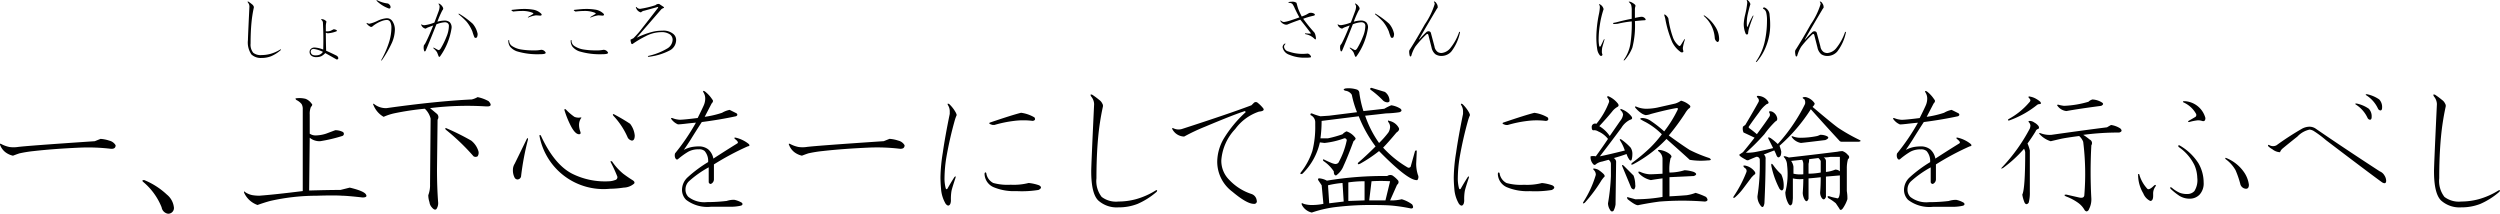
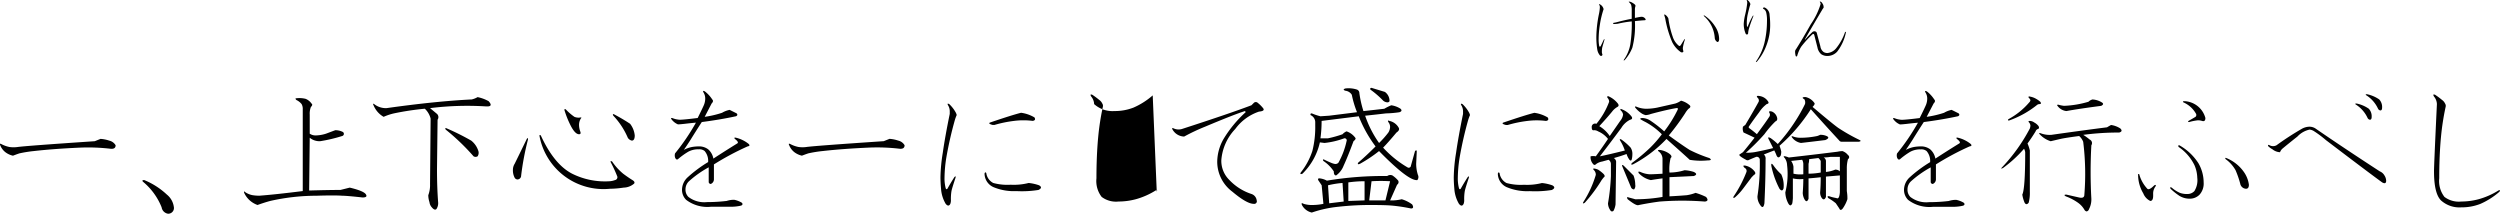
<svg xmlns="http://www.w3.org/2000/svg" id="about_3-3_txt02" width="336.688" height="28.781" viewBox="0 0 336.688 28.781">
  <defs>
    <style>
      .cls-1 {
        fill-rule: evenodd;
      }
    </style>
  </defs>
-   <path id="一_上下心を一にして盛に経綸を行ふべし" data-name="一、上下心を一にして盛に経綸を行ふべし" class="cls-1" d="M543.139,740.454q-9.3.627-10.39,0.782a3.856,3.856,0,0,1-1.094,0,3.982,3.982,0,0,1-1.094-.391c-0.208-.1-0.261-0.051-0.156.156a2.211,2.211,0,0,0,.7.938,2.6,2.6,0,0,0,1.016.468c0.26-.1.547-0.207,0.859-0.312a16.876,16.876,0,0,1,1.953-.313q2.734-.31,6.328-0.468a26.292,26.292,0,0,1,3.985.156q0.7,0.078.7-.469a1.337,1.337,0,0,0-.859-0.625,4.6,4.6,0,0,0-1.172-.234Zm6.66,5.235q-0.391,0-.156.234a8.593,8.593,0,0,1,2.5,3.438,1.025,1.025,0,0,0,.859.859,0.768,0.768,0,0,0,.781-0.938,2.571,2.571,0,0,0-.937-1.64,9.952,9.952,0,0,0-3.047-1.953h0Zm21.743-10.938a3.411,3.411,0,0,0-1.25-.078q-0.236,0,0,.234a1.978,1.978,0,0,1,.7.547,1.291,1.291,0,0,1,.156.7v11.016q-3.75.469-5.859,0.625a5.708,5.708,0,0,1-.938-0.078,2.629,2.629,0,0,1-.937-0.391c-0.157-.156-0.209-0.129-0.157.078a3.121,3.121,0,0,0,1.8,1.641c0.573-.207,1.145-0.391,1.719-0.547a28.371,28.371,0,0,1,6.25-.7q2.421-.077,3.437,0,0.626,0,2.735.234c0.469,0,.625-0.129.469-0.39q-0.236-.47-2.188-0.938l-1.25.313q-1.485,0-4.219.078l0.078-7.109a2.056,2.056,0,0,0,1.407.468,20.727,20.727,0,0,0,2.968-.7,0.3,0.3,0,0,0,.079-0.547,2.247,2.247,0,0,0-1.016-.234l-1.25.469a4.771,4.771,0,0,1-1.328.234,1.406,1.406,0,0,1-.86-0.234v-2.578a2.408,2.408,0,0,1,.157-1.016c0.207-.208.234-0.364,0.078-0.469a1.711,1.711,0,0,0-.781-0.625h0Zm23.155-.234a2.911,2.911,0,0,1-.781.312q-4.845.236-11.485,1.172a2.525,2.525,0,0,1-1.562-.469c-0.261-.207-0.313-0.156-0.156.157a3.145,3.145,0,0,0,1.328,1.484,7.315,7.315,0,0,1,1.406-.469,37.285,37.285,0,0,1,4.141-.625,2.743,2.743,0,0,1,.781,1.328l-0.078,8.829a3.827,3.827,0,0,1-.235,1.484,2.924,2.924,0,0,0,.157.937,1.26,1.26,0,0,0,.312.7q0.39,0.468.625,0.234a1.4,1.4,0,0,0,.235-0.859q-0.158-2.031-.157-4.532l0.078-6.64a0.6,0.6,0,0,0-.078-0.782L588.291,736a40.753,40.753,0,0,1,7.5-.234q1.093,0.078.39-.7a5.133,5.133,0,0,0-1.484-.547h0Zm-0.859,5.859a32.365,32.365,0,0,0-3.282-1.64c-0.208-.1-0.261-0.052-0.156.156a29.505,29.505,0,0,1,3.75,3.594,0.512,0.512,0,0,0,.547,0,0.843,0.843,0,0,0,.078-0.782,2.865,2.865,0,0,0-.937-1.328h0Zm9.208-.547a8.768,8.768,0,0,0,9.454,7.032,13.461,13.461,0,0,0,1.875-.157,2.223,2.223,0,0,0,1.406-.547c0.1-.156.025-0.312-0.235-0.468q-0.626-.39-1.25-0.86a7.806,7.806,0,0,1-1.484-1.64q-0.314-.156-0.156.156a18.613,18.613,0,0,1,.859,1.875,0.389,0.389,0,0,1-.312.469,2.452,2.452,0,0,1-.7.156,9.886,9.886,0,0,1-5.079-1.016q-2.423-1.248-4.218-5.156c-0.157-.1-0.209-0.051-0.157.156h0Zm3.516-3.672c-0.156-.051-0.209,0-0.156.157a12.648,12.648,0,0,0,.781,1.953q0.624,1.251,1.172,1.25,0.312,0,.156-0.391a2.706,2.706,0,0,1-.156-0.859,1.646,1.646,0,0,1,.234-0.86c0.1-.1.1-0.156,0-0.156a1.457,1.457,0,0,1-.859-0.078,7.191,7.191,0,0,1-1.172-1.016h0Zm6.563,0.7c-0.209-.1-0.262-0.052-0.157.156a10.141,10.141,0,0,1,1.953,2.969,0.824,0.824,0,0,0,.547.39c0.26,0,.391-0.234.391-0.7a3.044,3.044,0,0,0-.625-1.562q-0.937-.625-2.109-1.25h0Zm-11.641,3.359c0-.208-0.053-0.234-0.156-0.078q-1.407,2.89-1.641,3.359a1.511,1.511,0,0,0-.234.781,2.135,2.135,0,0,0,.234,1.094,0.46,0.46,0,0,0,.391.235,0.511,0.511,0,0,0,.468-0.391,36.278,36.278,0,0,1,.938-5h0Zm23.789-6.484q-0.314-.156-0.156.156a1.511,1.511,0,0,1,.234.781,2.312,2.312,0,0,1-.156.859q-0.158.393-.86,1.8-1.875.236-2.422,0.235a3.034,3.034,0,0,1-1.015-.235c-0.105,0-.156.027-0.156,0.078a2.075,2.075,0,0,0,.937.782q0.234,0,.938-0.078,0.624-.078,1.484-0.157a28.792,28.792,0,0,1-2.813,4.141,0.974,0.974,0,0,0,0,.547c0.1,0.261.235,0.339,0.391,0.234a9.687,9.687,0,0,1,1.406-1.015,2.813,2.813,0,0,1,1.407-.313,1.08,1.08,0,0,1,.781.234,2.036,2.036,0,0,1,.469,1.485,17.478,17.478,0,0,0-2.735,2.031,2.316,2.316,0,0,0-.781,1.641,1.9,1.9,0,0,0,.547,1.406,4.709,4.709,0,0,0,3.359.937h2.656a5.831,5.831,0,0,0,1.407-.156c0.207-.1.234-0.234,0.078-0.39a3.25,3.25,0,0,0-1.016-.391,3.19,3.19,0,0,0-1.015.156,22.572,22.572,0,0,1-2.657.156,3.5,3.5,0,0,1-2.5-.7,1.369,1.369,0,0,1-.39-1.015,1.5,1.5,0,0,1,.468-1.094,13.834,13.834,0,0,1,2.657-1.875V746c0.1,0.209.234,0.261,0.39,0.156a0.676,0.676,0,0,0,.313-0.546v-2.032a36.37,36.37,0,0,1,4.531-2.422c0.313-.051.338-0.181,0.078-0.39a4.361,4.361,0,0,0-1.64-.781c-0.209-.052-0.262,0-0.157.156,0.417,0.312.52,0.521,0.313,0.625q-1.641,1.015-3.2,2.031a2.16,2.16,0,0,0-.7-1.25,2.025,2.025,0,0,0-1.329-.391,5.271,5.271,0,0,0-.859.079,4.043,4.043,0,0,0-1.094.39q0.39-.546.938-1.406,0.624-1.014,1.484-2.344,2.421-.311,4.61-0.781c0.207-.1.234-0.234,0.078-0.391l-0.938-.468a3.226,3.226,0,0,0-1.015.39,13.065,13.065,0,0,1-2.344.547l0.937-1.8c0.208-.207.235-0.39,0.078-0.547a4.259,4.259,0,0,0-1.015-1.093h0Zm24.12,6.718q-9.3.627-10.39,0.782a3.856,3.856,0,0,1-1.094,0,3.982,3.982,0,0,1-1.094-.391c-0.208-.1-0.261-0.051-0.156.156a2.211,2.211,0,0,0,.7.938,2.6,2.6,0,0,0,1.016.468c0.26-.1.547-0.207,0.859-0.312a16.876,16.876,0,0,1,1.953-.313q2.735-.31,6.328-0.468a26.292,26.292,0,0,1,3.985.156q0.7,0.078.7-.469a1.337,1.337,0,0,0-.859-0.625,4.6,4.6,0,0,0-1.172-.234Zm8.81-5c-0.208-.1-0.261-0.051-0.156.157a1.513,1.513,0,0,1,.235.781v0.39q-0.627,3.048-.938,5.235a22.522,22.522,0,0,0-.312,3.281c0,0.469.025,0.99,0.078,1.563a4.57,4.57,0,0,0,.625,2.031q0.39,0.468.625,0a1.359,1.359,0,0,0,.078-0.547,6.4,6.4,0,0,1,.078-1.172q0.077-.39.547-1.8c0.051-.207,0-0.234-0.156-0.078q-0.548.861-.938,1.563c-0.105.105-.183,0.078-0.234-0.079a5.189,5.189,0,0,1-.157-1.406,18.411,18.411,0,0,1,.235-2.656,49.855,49.855,0,0,1,1.172-5.156,5.567,5.567,0,0,1,.234-0.625,1.381,1.381,0,0,0-.156-0.391,4.568,4.568,0,0,0-.86-1.094h0Zm5,9.3c-0.105-.156-0.183-0.129-0.234.078a2.013,2.013,0,0,0,1.172,1.8,7.145,7.145,0,0,0,3.125.547,14.123,14.123,0,0,0,2.969-.156q0.624-.312.078-0.625a5.844,5.844,0,0,0-1.406-.313,8.106,8.106,0,0,1-2.422.235,7.255,7.255,0,0,1-2.344-.235,1.759,1.759,0,0,1-.938-1.328h0Zm4.688-8.125q-1.251.314-4.219,1.328c-0.156.105-.027,0.209,0.391,0.313H664.3a16.152,16.152,0,0,1,2.656-.547,9.9,9.9,0,0,1,2.5,0c0.313-.051.391-0.208,0.235-0.469a4.843,4.843,0,0,0-1.8-.625h0Zm18.27,10.625c0.1-.207.051-0.26-0.156-0.156a10.065,10.065,0,0,1-2.657,1.172,9.027,9.027,0,0,1-2.343.312,3.179,3.179,0,0,1-2.266-.625,3.494,3.494,0,0,1-.7-2.5q0-3.046.234-5.547a34.13,34.13,0,0,1,.625-4.062,0.556,0.556,0,0,0-.078-0.469,1.2,1.2,0,0,0-.391-0.469,11.215,11.215,0,0,0-.937-0.7q-0.392-.154-0.156.235a1.675,1.675,0,0,1,.39,1.015q-0.391,8.283-.39,9.063,0,2.97.937,3.906a3.7,3.7,0,0,0,2.735.938,6.9,6.9,0,0,0,2.578-.469,10,10,0,0,0,2.578-1.641h0ZM699.775,735.3a0.377,0.377,0,0,0-.547,0l-0.312.313q-2.892,1.1-9.375,3.2a1.588,1.588,0,0,1-1.094-.078q-0.313-.156-0.156.156a1.846,1.846,0,0,0,1.562.937,25.827,25.827,0,0,1,2.813-1.328q3.9-1.641,5.39-2.109l0.078,0.156a16.176,16.176,0,0,0-2.968,3.594,6.3,6.3,0,0,0-.86,3.047,5.029,5.029,0,0,0,2.031,4.062q1.953,1.641,2.891,1.641a0.349,0.349,0,0,0,.391-0.469,1.031,1.031,0,0,0-.7-0.859,7.127,7.127,0,0,1-2.969-1.875,3.613,3.613,0,0,1-1.094-2.657,6.836,6.836,0,0,1,1.875-4.218,6.544,6.544,0,0,1,3.2-2.344q0.86-.077.547-0.469a4.525,4.525,0,0,0-.7-0.7h0Zm9.452,11.094a11.881,11.881,0,0,1,1.953-.313l0.157,2.5-1.953.235Zm8.672-1.328a0.71,0.71,0,0,0-.7.078,46.077,46.077,0,0,0-8.125.625,2.619,2.619,0,0,0-1.016-.313c-0.156,0-.208.078-0.156,0.235l0.469,0.7,0.234,2.5a7.509,7.509,0,0,1-1.484.156,3.732,3.732,0,0,1-1.172-.156q-0.392-.234-0.234.156a1.974,1.974,0,0,0,1.328,1.016,15.744,15.744,0,0,1,3.594-.782,38.546,38.546,0,0,1,4.531-.234q1.717,0,2.656.078a22.328,22.328,0,0,1,2.578.391c0.313,0,.364-0.183.156-0.547a4.451,4.451,0,0,0-1.406-.7,5.453,5.453,0,0,1-1.562.156l0.937-2.109a0.422,0.422,0,0,0,.156-0.547,3.758,3.758,0,0,0-.781-0.7h0Zm-2.812.781a20.126,20.126,0,0,1,2.5,0l-0.625,2.578h-2.188Zm-3.125.156a15.445,15.445,0,0,1,2.187-.156v2.578l-2.187.078V746Zm-0.391-12.656q-0.468.158,0,.312a1.154,1.154,0,0,1,.859.547,13.364,13.364,0,0,0,.7,2.344l-3.75.469-1.172.078a7.563,7.563,0,0,1-1.172-.391c-0.156,0-.209.078-0.156,0.235a1.057,1.057,0,0,1,.625,1.015v0.391a13.019,13.019,0,0,1-.391,3.437,9.352,9.352,0,0,1-1.563,2.891q-0.156.313,0.235,0.156a8.518,8.518,0,0,0,2.344-4.218l0.625,0.078a10.886,10.886,0,0,0,2.656-.625,0.281,0.281,0,0,1,.312.39,10.506,10.506,0,0,1-1.093,2.891,0.543,0.543,0,0,1-.547.156,2.094,2.094,0,0,1-.469-0.156q-0.392-.156-0.859-0.391c-0.209-.1-0.262-0.051-0.157.157a4.991,4.991,0,0,1,1.407,1.406c0,0.365.1,0.547,0.312,0.547a2.86,2.86,0,0,0,1.016-1.328q0.546-1.173,1.328-3.282,0.39-.311.234-0.468a2.43,2.43,0,0,0-1.172-.86,1.557,1.557,0,0,0-.547.391,14.86,14.86,0,0,1-1.953.547h-1.015a17.93,17.93,0,0,0,.156-2.344l5-.625a17.19,17.19,0,0,0,2.266,4.062q-1.251,1.251-2.344,2.188-0.158.313,0.234,0.156a18.371,18.371,0,0,0,2.578-1.719q3.986,4.063,5.157,3.907a0.65,0.65,0,0,0,.078-0.7,5.2,5.2,0,0,1-.157-0.625,5.275,5.275,0,0,1-.078-0.86l0.078-1.64c0-.208-0.078-0.235-0.234-0.079l-0.547,1.954a0.3,0.3,0,0,1-.469.234,14.045,14.045,0,0,1-3.281-2.656q0.624-.625,1.8-2.032c0.313-.207.416-0.416,0.313-0.625a1.866,1.866,0,0,0-1.25-.937c-0.209-.1-0.262-0.051-0.157.156a1.04,1.04,0,0,1,.235.625,1.5,1.5,0,0,1-.235.781,12.175,12.175,0,0,1-1.25,1.407,14.441,14.441,0,0,1-1.875-3.672q1.484-.156,2.813-0.313a14,14,0,0,0,1.8-.156q0.468-.156.156-0.469a3.131,3.131,0,0,0-1.25-.468,7.345,7.345,0,0,0-.938.468q-1.329.158-2.812,0.313a14.521,14.521,0,0,1-.547-2.422,0.5,0.5,0,0,0-.312-0.469,3.645,3.645,0,0,0-1.563-.156h0Zm3.516-.078c-0.157,0-.209.078-0.157,0.234a12.149,12.149,0,0,1,1.719,1.485,0.965,0.965,0,0,0,.547.234,0.315,0.315,0,0,0,.313-0.156,1.487,1.487,0,0,0-.625-1.25Zm12.244,2.187c-0.208-.1-0.261-0.051-0.156.157a1.513,1.513,0,0,1,.235.781v0.39q-0.627,3.048-.938,5.235a22.522,22.522,0,0,0-.312,3.281c0,0.469.025,0.99,0.078,1.563a4.584,4.584,0,0,0,.625,2.031q0.39,0.468.625,0a1.359,1.359,0,0,0,.078-0.547,6.4,6.4,0,0,1,.078-1.172q0.077-.39.547-1.8c0.051-.207,0-0.234-0.156-0.078q-0.548.861-.938,1.563c-0.105.105-.183,0.078-0.234-0.079a5.189,5.189,0,0,1-.157-1.406,18.411,18.411,0,0,1,.235-2.656,49.855,49.855,0,0,1,1.172-5.156,5.567,5.567,0,0,1,.234-0.625,1.381,1.381,0,0,0-.156-0.391,4.568,4.568,0,0,0-.86-1.094h0Zm5,9.3c-0.1-.156-0.183-0.129-0.234.078a2.013,2.013,0,0,0,1.172,1.8,7.145,7.145,0,0,0,3.125.547,14.116,14.116,0,0,0,2.969-.156q0.624-.312.078-0.625a5.844,5.844,0,0,0-1.406-.313,8.106,8.106,0,0,1-2.422.235,7.255,7.255,0,0,1-2.344-.235,1.759,1.759,0,0,1-.938-1.328h0Zm4.688-8.125q-1.251.314-4.219,1.328c-0.156.105-.027,0.209,0.391,0.313h0.234a16.152,16.152,0,0,1,2.656-.547,9.9,9.9,0,0,1,2.5,0c0.313-.051.391-0.208,0.235-0.469a4.843,4.843,0,0,0-1.8-.625h0Zm16.864,5q-0.392,0-.078.235a1.262,1.262,0,0,1,.469,1.015v1.953c-0.887.053-1.459,0.078-1.719,0.078a3.577,3.577,0,0,1-1.25-.312c-0.261-.1-0.339-0.051-0.234.156a3.163,3.163,0,0,0,1.64.938q0.39-.078,1.563-0.235v2.5a20.806,20.806,0,0,1-3.672.313q-0.548-.156-0.86-0.235c-0.261-.1-0.312-0.025-0.156.235q1.171,0.938,1.485.781,1.561-.311,2.812-0.469a38.949,38.949,0,0,1,6.094,0c0.416-.051.469-0.26,0.156-0.625a8.645,8.645,0,0,0-1.406-.547,5.547,5.547,0,0,1-1.172.313q-0.861.078-2.344,0.156V745.3q1.717-.077,3.281-0.156,0.626-.234,0-0.547a4.619,4.619,0,0,0-1.25-.234,6.889,6.889,0,0,1-2.031.312,6.045,6.045,0,0,1,.156-1.953q0.312-.234-0.234-0.625a2.864,2.864,0,0,0-1.25-.469h0Zm2.891-6.64a2.746,2.746,0,0,1-.782.39q-1.719.391-2.421,0.547a7.526,7.526,0,0,1-1.485.156,3.425,3.425,0,0,1-1.406-.312q-0.157,0-.078.156a3.707,3.707,0,0,0,.859.781,1.708,1.708,0,0,0,.547.235,2.456,2.456,0,0,0,.7-0.157q2.031-.545,3.36-0.781,0.39-.076.234,0.235a16.336,16.336,0,0,1-1.8,2.89,16.5,16.5,0,0,0-1.8-1.406,2.154,2.154,0,0,0-1.094-.391c-0.261,0-.365.053-0.312,0.157a6.781,6.781,0,0,0,.7.39,9.343,9.343,0,0,1,2.188,1.641,15.446,15.446,0,0,1-1.563,1.8,24.06,24.06,0,0,1-2.422,2.031q-0.314.313,0.078,0.234a17.282,17.282,0,0,0,4.532-3.437q2.813,2.5,3.125,2.812a9.39,9.39,0,0,0,2.421.078c0.469,0,.547-0.1.235-0.312a18.687,18.687,0,0,1-2.656-1.094q-1.1-.7-2.813-1.953a31.828,31.828,0,0,0,2.188-2.969,3.283,3.283,0,0,1,.468-0.625c0.26-.156.313-0.312,0.157-0.468a2.8,2.8,0,0,0-1.172-.625h0Zm-9.688-.547q-0.314-.156-0.234.156a0.751,0.751,0,0,1,.234.547,10.121,10.121,0,0,1-1.719,2.969,0.449,0.449,0,0,0-.625.468q0,0.47.313,0.391a0.967,0.967,0,0,1,.547.156,3.315,3.315,0,0,1,1.328,1.016q-0.781,1.171-1.641,2.344a1.6,1.6,0,0,0-.7,0,1.362,1.362,0,0,0,.391,1.093c0.1,0.105.234,0.078,0.39-.078a1.933,1.933,0,0,1,.782-0.312c0.363-.1.65-0.182,0.859-0.235a0.68,0.68,0,0,1,.313.547v1.641a28.01,28.01,0,0,1-.391,3.672,1.68,1.68,0,0,0,.312.937,0.254,0.254,0,0,0,.469,0,2.822,2.822,0,0,0,.235-0.781l0.078-5.781a0.63,0.63,0,0,0-.313-0.469q0.86-.234,1.719-0.547a2.689,2.689,0,0,0,.391.781q0.234,0.236.312-.078a2.61,2.61,0,0,0,.078-0.625,1.555,1.555,0,0,0-.234-0.937,7.579,7.579,0,0,0-1.25-1.094c-0.209-.1-0.261-0.051-0.156.156a5.923,5.923,0,0,1,.625,1.328q-2.189.548-3.36,0.782,1.561-2.031,2.891-3.829a2.863,2.863,0,0,1,1.172-1.093q0.39-.078.234-0.391a2.962,2.962,0,0,0-1.328-1.016q-0.313-.155-0.156.157a0.86,0.86,0,0,1,.312.547,1.689,1.689,0,0,1-.39.859q-0.7,1.015-1.407,2.031a4.418,4.418,0,0,0-1.406-1.328q1.014-1.094,1.719-1.953a2.4,2.4,0,0,1,.7-0.625c0.207-.1.234-0.26,0.078-0.469a3.28,3.28,0,0,0-1.172-.937h0Zm1.953,9.3c-0.208-.157-0.261-0.1-0.156.156l1.172,2.812a0.458,0.458,0,0,0,.391.235,0.745,0.745,0,0,0,.156-0.625,3.523,3.523,0,0,0-.235-1.25l-1.328-1.328h0Zm-3.437.546a1.83,1.83,0,0,0-.547-0.156q-0.234,0,0,.235a0.846,0.846,0,0,1,.234.625,14.266,14.266,0,0,1-1.64,3.593c-0.157.262-.105,0.313,0.156,0.157a20.04,20.04,0,0,0,2.266-3.047q0.234-.312.312-0.391c0.156-.1.129-0.26-0.078-0.469a4.827,4.827,0,0,0-.7-0.547h0Zm32.869-2.5a3.381,3.381,0,0,0-.625.079q-3.124.391-6.562,0.781a2.529,2.529,0,0,0-.469-0.156q-0.392-.078-0.078.234a1.682,1.682,0,0,1,.313.937,10.032,10.032,0,0,1-.235,3.672,3.318,3.318,0,0,0,.391,1.485q0.31,0.546.547,0a6.955,6.955,0,0,0,.078-0.7v-2.657a4.219,4.219,0,0,0,1.406.078q0,0.783-.078,1.875a1.946,1.946,0,0,0,.234.86q0.312,0.547.547-.078v-2.735q0.938-.076,1.641-0.156,0,1.1-.078,2.031a1.268,1.268,0,0,0,.234.782q0.312,0.391.547-.157V745.22l1.875-.156v2.265q-0.079,1.017-.469.782a6.06,6.06,0,0,1-.937-0.235q-0.392-.076-0.157.235a7.046,7.046,0,0,1,1.016.7l0.469,0.7q0.156,0.39.469,0a4.676,4.676,0,0,0,.625-1.25,5.9,5.9,0,0,0-.079-1.094v-3.047a4.525,4.525,0,0,1,.157-1.25,0.318,0.318,0,0,0,0-.547,1.592,1.592,0,0,0-.782-0.547h0ZM767.3,734.361q-0.548-.078-0.157.312a0.468,0.468,0,0,1,.078.469q-0.548,1.015-1.8,3.125a2.394,2.394,0,0,0-.313.234,1.254,1.254,0,0,0,.078.781q0.86,0.393,1.485.7-0.783,1.016-1.563,1.953l-0.469.312q-0.158.158,0.86,0.7a0.387,0.387,0,0,0,.468,0c0.364-.156.677-0.285,0.938-0.39a0.414,0.414,0,0,1,.469.468,27.913,27.913,0,0,1-.313,4.844,1.92,1.92,0,0,0,.313,1.094q0.468,0.78.625-.156,0.154-3.125.156-5.938a0.705,0.705,0,0,0-.234-0.625q0.78-.311,1.406-0.547a6.086,6.086,0,0,1,.312.7c0.157,0.313.338,0.313,0.547,0a1.728,1.728,0,0,0,.078-0.546,4.518,4.518,0,0,0-.234-0.782,22.9,22.9,0,0,0,4.219-4.922q1.875,2.11,3.828,4.219a0.4,0.4,0,0,0,.39.156h2.266q0.39-.077.078-0.234a24.522,24.522,0,0,1-2.89-1.641q-0.861-.624-3.438-2.812,0.39-.39.234-0.547a1.976,1.976,0,0,0-1.171-.781c-0.469,0-.522.1-0.157,0.312a0.884,0.884,0,0,1,.078.625,21.109,21.109,0,0,1-1.328,2.344,22.768,22.768,0,0,1-2.343,3.047,7.694,7.694,0,0,0-.938-0.781q-0.548-.312-0.234.234,0.234,0.469.547,1.094-1.251.313-2.5,0.547a6.5,6.5,0,0,1-1.172.078,28.357,28.357,0,0,0,2.5-2.5,12.9,12.9,0,0,1,1.484-1.719c0.26-.1.313-0.338,0.156-0.7a1.217,1.217,0,0,0-.625-0.625c-0.365-.1-0.468-0.026-0.312.234a0.514,0.514,0,0,1,0,.391q-0.391.625-1.719,2.422c-0.365-.313-0.73-0.6-1.094-0.86V738.5q0.7-1.014,1.407-1.953a4.212,4.212,0,0,1,1.015-1.094c0.26-.051.313-0.182,0.156-0.39a1.654,1.654,0,0,0-1.171-.7h0Zm7.968,8.359a1.684,1.684,0,0,1,.313.391v1.562a9.121,9.121,0,0,1-1.641.156V743.5a2.032,2.032,0,0,0,.078-0.625c0.417-.051.833-0.1,1.25-0.156h0Zm1.641-.156h1.25v1.953a0.846,0.846,0,0,0-.625-0.235,4.337,4.337,0,0,1-1.25.313v-1.406a0.563,0.563,0,0,0-.313-0.547,5.708,5.708,0,0,0,.938-0.078h0Zm-3.828.39a1.264,1.264,0,0,1,.156.547v1.406a3.963,3.963,0,0,1-1.328-.078v-0.937a1.761,1.761,0,0,0-.313-0.781ZM775.5,739.6a2.962,2.962,0,0,1-.391.156,11.216,11.216,0,0,1-2.187.235,2.75,2.75,0,0,1-1.016-.157q-0.391-.154-0.156.157a1.888,1.888,0,0,0,1.172.7q2.03-.235,3.281-0.391c0.469-.207.52-0.391,0.156-0.547a1.953,1.953,0,0,0-.859-0.156h0Zm-6.328,4.062q-0.313-.39-0.235.157a11.877,11.877,0,0,0,1.094,3.047q0.39,0.468.547-.079a3.587,3.587,0,0,0-.313-1.875,7.407,7.407,0,0,1-1.093-1.25h0Zm-3.75.079q-0.469-.078-0.079.312a0.45,0.45,0,0,1,.235.547,16.333,16.333,0,0,1-1.719,3.281c-0.105.209-.052,0.261,0.156,0.156a7.556,7.556,0,0,0,1.094-1.171l1.172-1.563,0.312-.312c0.208-.1.235-0.26,0.079-0.469a2.1,2.1,0,0,0-1.25-.781h0Zm24.424-10q-0.314-.156-0.156.156a1.511,1.511,0,0,1,.234.781,2.312,2.312,0,0,1-.156.859q-0.157.393-.86,1.8-1.875.236-2.422,0.235a3.034,3.034,0,0,1-1.015-.235c-0.105,0-.156.027-0.156,0.078a2.075,2.075,0,0,0,.937.782q0.234,0,.938-0.078,0.624-.078,1.484-0.157a28.792,28.792,0,0,1-2.813,4.141,0.974,0.974,0,0,0,0,.547c0.1,0.261.235,0.339,0.391,0.234a9.687,9.687,0,0,1,1.406-1.015,2.813,2.813,0,0,1,1.407-.313,1.08,1.08,0,0,1,.781.234,2.036,2.036,0,0,1,.469,1.485,17.478,17.478,0,0,0-2.735,2.031,2.316,2.316,0,0,0-.781,1.641,1.9,1.9,0,0,0,.547,1.406,4.709,4.709,0,0,0,3.359.937h2.656a5.831,5.831,0,0,0,1.407-.156c0.207-.1.234-0.234,0.078-0.39a3.25,3.25,0,0,0-1.016-.391,3.19,3.19,0,0,0-1.015.156,22.572,22.572,0,0,1-2.657.156,3.5,3.5,0,0,1-2.5-.7,1.369,1.369,0,0,1-.39-1.015,1.5,1.5,0,0,1,.468-1.094,13.834,13.834,0,0,1,2.657-1.875V746c0.1,0.209.234,0.261,0.39,0.156a0.676,0.676,0,0,0,.313-0.546v-2.032a36.37,36.37,0,0,1,4.531-2.422c0.313-.051.338-0.181,0.078-0.39a4.361,4.361,0,0,0-1.64-.781c-0.209-.052-0.262,0-0.157.156,0.417,0.312.52,0.521,0.313,0.625q-1.641,1.015-3.2,2.031a2.16,2.16,0,0,0-.7-1.25,2.025,2.025,0,0,0-1.329-.391,5.271,5.271,0,0,0-.859.079,4.043,4.043,0,0,0-1.094.39q0.39-.546.938-1.406,0.624-1.014,1.484-2.344,2.421-.311,4.61-0.781c0.207-.1.234-0.234,0.078-0.391l-0.938-.468a3.226,3.226,0,0,0-1.015.39,13.065,13.065,0,0,1-2.344.547l0.937-1.8c0.208-.207.235-0.39,0.078-0.547a4.259,4.259,0,0,0-1.015-1.093h0Zm24.288,4.843q-3.124.393-7.5,1.016a3.443,3.443,0,0,1-1.484-.234c-0.156-.052-0.183,0-0.078.156a3.39,3.39,0,0,0,1.484.937c0.208-.051.651-0.156,1.328-0.312q0.7-.156,2.5-0.391a1.943,1.943,0,0,1,.547.781,34.972,34.972,0,0,1,.156,7.11q0,0.547-.7.39l-1.718-.39c-0.313,0-.34.078-0.079,0.234a7.158,7.158,0,0,1,1.641.86,3.019,3.019,0,0,1,.859.937,0.418,0.418,0,0,0,.313.234,0.446,0.446,0,0,0,.312-0.312,2.815,2.815,0,0,0,.313-1.406,65.784,65.784,0,0,1,0-7.188,0.53,0.53,0,0,0-.234-0.781,7.084,7.084,0,0,0-.86-0.625,36.14,36.14,0,0,1,4.844-.313q0.546-.155.156-0.546a3.088,3.088,0,0,0-1.25-.469q-0.158.078-.547,0.312h0Zm-9.765-.625a1.044,1.044,0,0,0-.625-0.234q-0.313,0-.078.234a0.773,0.773,0,0,1,.156.391,1.32,1.32,0,0,1-.078.391,23.32,23.32,0,0,1-3.672,5.156c-0.261.261-.235,0.312,0.078,0.156a17.11,17.11,0,0,0,2.812-2.578,1.212,1.212,0,0,1,.157.469q0,4.922-.391,5.7a4.568,4.568,0,0,0,.313,1.094q0.234,0.391.546,0a5.106,5.106,0,0,0,.157-1.485V741.7a5.011,5.011,0,0,0-.313-0.937q0.624-.86,1.094-1.641a0.467,0.467,0,0,1,.312-0.312c0.157-.052.182-0.182,0.079-0.391a1.818,1.818,0,0,0-.547-0.469h0Zm-0.625-3.515q-0.235-.078-0.157.156a0.736,0.736,0,0,1,.235.312,0.454,0.454,0,0,1-.156.313,9.777,9.777,0,0,1-2.813,2.266c-0.105.156-.052,0.208,0.156,0.156a12.922,12.922,0,0,0,3.75-2.11,0.614,0.614,0,0,1,.235-0.078c0.26,0,.312-0.1.156-0.312a3.064,3.064,0,0,0-.547-0.391,2.439,2.439,0,0,0-.859-0.312h0Zm7.89,0.7a13.278,13.278,0,0,1-3.281.547,4.611,4.611,0,0,1-.781-0.157c-0.105,0-.156.027-0.156,0.079a1.689,1.689,0,0,0,1.25.781q1.717-.312,4.687-0.7c0.313-.157.338-0.313,0.078-0.469a2.652,2.652,0,0,0-1.25-.391,1.2,1.2,0,0,0-.547.313h0ZM823.871,741q-0.235,0-.078.235a6.373,6.373,0,0,1,2.109,2.421,4.522,4.522,0,0,1,.391,1.719,2.742,2.742,0,0,1-.391,1.8,1.28,1.28,0,0,1-.938.391,2.748,2.748,0,0,1-1.015-.157,4.265,4.265,0,0,1-1.094-.7q-0.314-.154-0.156.157a8.813,8.813,0,0,0,1.172.937,2.591,2.591,0,0,0,1.406.391,1.808,1.808,0,0,0,1.328-.547,2.229,2.229,0,0,0,.547-1.641,5.194,5.194,0,0,0-.7-2.578A7.309,7.309,0,0,0,823.871,741h0Zm6.328,1.719c-0.156-.051-0.183,0-0.078.156a4.742,4.742,0,0,1,1.328,1.485,12.842,12.842,0,0,1,.625,1.8,0.839,0.839,0,0,0,.781.7c0.26,0,.391-0.182.391-0.547a3.855,3.855,0,0,0-.625-1.641,5.331,5.331,0,0,0-2.422-1.953h0Zm-11.719,2.187a0.1,0.1,0,0,0-.156,0,4.918,4.918,0,0,0,.7,2.579,1.9,1.9,0,0,0,.937,1.015q0.391,0,.391-0.7v-0.234a1.574,1.574,0,0,1,.313-1.016c0.1-.207.051-0.26-0.157-0.156q-0.7.7-.937,0.469a4.679,4.679,0,0,1-1.094-1.954h0Zm6.094-9.843q-0.313,0-.156.156a3.616,3.616,0,0,1,1.718,1.562,0.355,0.355,0,0,1-.078.391q-0.391.234-.937,0.547c-0.105.105-.078,0.156,0.078,0.156a7.042,7.042,0,0,1,1.172-.234,1.773,1.773,0,0,1,.547.078c0.312,0.105.468-.026,0.468-0.391a3.059,3.059,0,0,0-2.812-2.265h0Zm24.658,2.265a0.417,0.417,0,0,0,.313.235q0.234,0,.234-0.391a1.483,1.483,0,0,0-.39-1.094,4.505,4.505,0,0,0-1.641-.7c-0.209,0-.234.053-0.078,0.156a4.2,4.2,0,0,1,1.562,1.8h0Zm1.407-1.25a0.414,0.414,0,0,0,.312.235c0.156,0,.235-0.13.235-0.391a1.483,1.483,0,0,0-.391-1.094,4.5,4.5,0,0,0-1.641-.7c-0.208,0-.234.053-0.078,0.156a4.2,4.2,0,0,1,1.563,1.8h0Zm-8.438,2.657a1.5,1.5,0,0,0-.781-0.235,2.19,2.19,0,0,0-1.094.313A38.11,38.11,0,0,0,836.967,741a0.976,0.976,0,0,1-.938,0c-0.208-.1-0.261-0.051-0.156.156a2.942,2.942,0,0,0,.547.391,1.73,1.73,0,0,0,1.016.391,1.212,1.212,0,0,1,.312-0.469q0.938-.78,2.031-1.641a3.16,3.16,0,0,1,1.641-.937,1.34,1.34,0,0,1,.625.234,14.061,14.061,0,0,1,1.562,1.172q5.547,4.219,7.579,5.7c0.363,0.209.546,0.131,0.546-.234a1.4,1.4,0,0,0-.234-0.7,1.276,1.276,0,0,0-.625-0.547q-4.922-3.2-8.672-5.781h0Zm24.8,8.515c0.1-.207.051-0.26-0.156-0.156a10.065,10.065,0,0,1-2.657,1.172,9.027,9.027,0,0,1-2.343.312,3.179,3.179,0,0,1-2.266-.625,3.494,3.494,0,0,1-.7-2.5q0-3.046.234-5.547a34.13,34.13,0,0,1,.625-4.062,0.556,0.556,0,0,0-.078-0.469,1.2,1.2,0,0,0-.391-0.469,11.215,11.215,0,0,0-.937-0.7q-0.391-.154-0.156.235a1.675,1.675,0,0,1,.39,1.015q-0.392,8.283-.39,9.063,0,2.97.937,3.906a3.7,3.7,0,0,0,2.735.938,6.9,6.9,0,0,0,2.578-.469A10,10,0,0,0,867,747.251h0Z" transform="translate(-530.375 -721.438)" />
-   <path id="しょうか" class="cls-1" d="M568.186,728.189q0.078-.156-0.078-0.078a5.045,5.045,0,0,1-1.328.586,4.539,4.539,0,0,1-1.172.156,1.591,1.591,0,0,1-1.133-.313,1.749,1.749,0,0,1-.351-1.25q0-1.523.117-2.773a16.884,16.884,0,0,1,.313-2.031,0.284,0.284,0,0,0-.04-0.235,0.589,0.589,0,0,0-.2-0.234,5.567,5.567,0,0,0-.469-0.352q-0.2-.078-0.078.117a0.845,0.845,0,0,1,.2.508q-0.2,4.142-.2,4.532a2.87,2.87,0,0,0,.469,1.953,1.854,1.854,0,0,0,1.367.468,3.442,3.442,0,0,0,1.289-.234,4.97,4.97,0,0,0,1.289-.82h0Zm5.52-4.18q-0.117,0-.039.117a0.484,0.484,0,0,1,.2.391l0.039,1.015q0.037,1.134,0,2.579a3.663,3.663,0,0,0-1.172-.274,0.687,0.687,0,0,0-.508.2,0.533,0.533,0,0,0-.156.391,0.629,0.629,0,0,0,.234.508,1,1,0,0,0,.664.195,1.686,1.686,0,0,0,.664-0.117,1.954,1.954,0,0,0,.547-0.43q0.7,0.392,1.524.86a0.188,0.188,0,0,0,.234-0.2,0.464,0.464,0,0,0-.234-0.312q-0.625-.312-1.407-0.664-0.039-1.6-.039-2.422l0.235,0.078a3.907,3.907,0,0,0,1.211-.273,0.1,0.1,0,0,0,0-.157,0.927,0.927,0,0,0-.391-0.117l-0.391.2a1.5,1.5,0,0,1-.664.078v-0.664a2.2,2.2,0,0,1,.039-0.43,1.067,1.067,0,0,0,.039-0.234,0.89,0.89,0,0,0-.625-0.313h0Zm-1.054,4.023a3.976,3.976,0,0,1,1.211.391,1.117,1.117,0,0,1-.469.391,1.269,1.269,0,0,1-.469.078,0.947,0.947,0,0,1-.469-0.078,0.49,0.49,0,0,1-.234-0.43,0.374,0.374,0,0,1,.117-0.273,0.452,0.452,0,0,1,.313-0.079h0Zm9.814-4.14a3.537,3.537,0,0,0-1.25.351,4.555,4.555,0,0,1-1.094.391,0.625,0.625,0,0,1-.273-0.078q-0.158-.078-0.078.078a1.374,1.374,0,0,0,.546.43,0.322,0.322,0,0,0,.274-0.117,4.373,4.373,0,0,1,1.172-.665,2.188,2.188,0,0,1,.7-0.156,0.51,0.51,0,0,1,.469.274,1.607,1.607,0,0,1,.156.781,6.718,6.718,0,0,1-.274,1.8,12.5,12.5,0,0,1-1.093,2.539c-0.027.078,0,.091,0.078,0.039a14.97,14.97,0,0,0,1.367-2.383,4.6,4.6,0,0,0,.391-1.758,2.051,2.051,0,0,0-.313-1.093,0.872,0.872,0,0,0-.781-0.43h0Zm-1.289-2.422q-0.158,0-.078.078a4.429,4.429,0,0,0,1.6,1.016,0.181,0.181,0,0,0,.274-0.157,0.464,0.464,0,0,0-.2-0.39,0.337,0.337,0,0,0-.234-0.117,4.222,4.222,0,0,1-1.367-.43h0Zm8.363,0.469c-0.1-.052-0.131-0.026-0.078.078a0.521,0.521,0,0,1,.117.312,1.925,1.925,0,0,1-.117.586q-0.2.548-.586,1.563a5.681,5.681,0,0,1-1.289.351h-0.078a0.548,0.548,0,0,1-.313-0.078c-0.1-.052-0.13-0.025-0.078.078a0.78,0.78,0,0,0,.586.469,2.55,2.55,0,0,1,.273-0.156l0.743-.274q-0.626,1.563-1.055,2.383a1.488,1.488,0,0,1-.195.274,1.377,1.377,0,0,0,0,.664q0.078,0.312.234,0.078l0.117-.274q0.7-1.679,1.328-3.281a3.626,3.626,0,0,1,1.133-.273,0.637,0.637,0,0,1,.391.117,0.458,0.458,0,0,1,.156.391,3.846,3.846,0,0,1-.312,1.406,10.288,10.288,0,0,1-.782,1.6q-0.2.314-.39,0.2l-0.508-.274c-0.105-.052-0.131-0.025-0.078.078a2.528,2.528,0,0,1,.468.508q0.039,0.08.2,0.508c0.052,0.131.117,0.156,0.2,0.078a8.789,8.789,0,0,0,1.563-3.828,1,1,0,0,0-.235-0.781,1.039,1.039,0,0,0-.7-0.235,3.6,3.6,0,0,0-.976.157,13.975,13.975,0,0,1,.664-1.524,0.369,0.369,0,0,0,.117-0.312,1.132,1.132,0,0,0-.508-0.586h0Zm2.7,1.367q-0.156-.078-0.078.078a9.572,9.572,0,0,1,1.055.977,5.158,5.158,0,0,1,.781,1.328,6.759,6.759,0,0,0,.274.781,0.22,0.22,0,0,0,.351-0.039A1.15,1.15,0,0,0,594.7,726a3.042,3.042,0,0,0-.664-1.367,11.394,11.394,0,0,0-1.8-1.328h0Z" transform="translate(-530.375 -721.438)" />
-   <path id="こころ" class="cls-1" d="M599.5,722.993a10.162,10.162,0,0,1,1.133-.078,3.71,3.71,0,0,1,1.445.235q0.234,0.117.039,0.2l-0.586.352q-0.156.117,0.039,0.078a3.792,3.792,0,0,1,.977-0.274c0.1,0,.3.014,0.586,0.039,0.208-.025.247-0.117,0.117-0.273a2.041,2.041,0,0,0-1.172-.547,7.329,7.329,0,0,0-1.328-.078q-0.352,0-1.406.117-0.235.039,0.156,0.234h0Zm-0.547,3.907q-0.039-.156-0.117,0a1.334,1.334,0,0,0,.234.82,2.124,2.124,0,0,0,.9.625,9.581,9.581,0,0,0,3.2.391c0.468,0,.7-0.065.7-0.2a0.67,0.67,0,0,0-.625-0.39,3.945,3.945,0,0,1-.9.078,10.112,10.112,0,0,1-1.757-.117,3.121,3.121,0,0,1-1.25-.469,0.859,0.859,0,0,1-.391-0.742h0Zm8.944-3.907a10.162,10.162,0,0,1,1.133-.078,3.71,3.71,0,0,1,1.445.235q0.234,0.117.039,0.2l-0.586.352q-0.156.117,0.039,0.078a3.792,3.792,0,0,1,.977-0.274c0.1,0,.3.014,0.586,0.039,0.208-.025.247-0.117,0.117-0.273a2.041,2.041,0,0,0-1.172-.547,7.329,7.329,0,0,0-1.328-.078q-0.352,0-1.406.117-0.236.039,0.156,0.234h0Zm-0.547,3.907q-0.039-.156-0.117,0a1.334,1.334,0,0,0,.234.82,2.124,2.124,0,0,0,.9.625,9.581,9.581,0,0,0,3.2.391c0.468,0,.7-0.065.7-0.2a0.67,0.67,0,0,0-.625-0.39,3.945,3.945,0,0,1-.9.078,10.112,10.112,0,0,1-1.757-.117,3.121,3.121,0,0,1-1.25-.469,0.859,0.859,0,0,1-.391-0.742h0Zm11.809-4.922a0.61,0.61,0,0,0-.508.156,11.941,11.941,0,0,1-1.914.469,0.575,0.575,0,0,1-.625-0.2c-0.1-.051-0.13-0.025-0.078.079a0.9,0.9,0,0,0,.664.625,0.8,0.8,0,0,1,.469-0.235l1.836-.508v0.118q-1.171,1.522-2.07,2.656a12.2,12.2,0,0,1-1.25,1.445l-0.391.2a1.724,1.724,0,0,0,.117.547,0.14,0.14,0,0,0,.2,0,13.529,13.529,0,0,1,1.718-1.015,4.637,4.637,0,0,1,2.071-.547,1.929,1.929,0,0,1,1.211.312,0.893,0.893,0,0,1,.351.743,1.417,1.417,0,0,1-.7,1.132,8.623,8.623,0,0,1-2.578,1.016q-0.117.117,0.039,0.117a8.04,8.04,0,0,0,2.93-.9,1.594,1.594,0,0,0,.781-1.328,1.043,1.043,0,0,0-.391-0.86,2.066,2.066,0,0,0-1.484-.429,5.255,5.255,0,0,0-1.484.2,11.722,11.722,0,0,0-1.954.742l3.321-3.828a1,1,0,0,1,.273-0.156c0.1-.026.117-0.078,0.039-0.157Z" transform="translate(-530.375 -721.438)" />
-   <path id="さかん" class="cls-1" d="M707.444,726.7c0.078,0.078.13,0.053,0.156-.078a1.678,1.678,0,0,0-.039-0.312,1.648,1.648,0,0,0-.156-0.469,21.433,21.433,0,0,1-1.523-1.875,10.732,10.732,0,0,1,1.484-.43c0.13-.1.117-0.195-0.039-0.273a0.883,0.883,0,0,0-.625-0.078c-0.1.052-.222,0.117-0.352,0.2a5.012,5.012,0,0,1-.664.273,10.271,10.271,0,0,1-.468-1.015q-0.118-.352-0.235-0.82a0.887,0.887,0,0,0-.508-0.157,3.2,3.2,0,0,0-.507.039c-0.1.027-.1,0.066,0,0.118a0.636,0.636,0,0,1,.468.156,3.035,3.035,0,0,1,.313.586q0.429,0.9.625,1.211-0.626.234-1.367,0.468a4.467,4.467,0,0,1-.7.157,0.621,0.621,0,0,1-.391-0.157c-0.1-.1-0.131-0.078-0.078.079a1.071,1.071,0,0,0,.508.39,0.7,0.7,0,0,0,.39.039q0.821-.351,1.758-0.664,0.664,0.821,1.406,1.8c0.026,0.053,0,.078-0.078.078a5.751,5.751,0,0,1-.625-0.039q-0.156,0,0,.117a2.252,2.252,0,0,1,1.25.664h0Zm-0.937,1.953c-0.287.027-.483,0.04-0.586,0.04a5.59,5.59,0,0,1-1.992-.313,0.755,0.755,0,0,1-.625-0.625,0.485,0.485,0,0,1,.156-0.352c0.052-.1.025-0.13-0.078-0.078a0.568,0.568,0,0,0-.274.469,1.316,1.316,0,0,0,.9,1.016,5.169,5.169,0,0,0,2.3.39,2.532,2.532,0,0,0,.586-0.039,0.14,0.14,0,0,0,0-.195,0.631,0.631,0,0,0-.39-0.313h0Zm6.459-6.718c-0.1-.052-0.131-0.026-0.078.078a0.521,0.521,0,0,1,.117.312,1.925,1.925,0,0,1-.117.586q-0.2.548-.586,1.563a5.681,5.681,0,0,1-1.289.351h-0.078a0.548,0.548,0,0,1-.313-0.078c-0.1-.052-0.13-0.025-0.078.078a0.78,0.78,0,0,0,.586.469,2.55,2.55,0,0,1,.273-0.156l0.743-.274q-0.625,1.563-1.055,2.383a1.488,1.488,0,0,1-.2.274,1.377,1.377,0,0,0,0,.664q0.078,0.312.234,0.078l0.117-.274q0.7-1.679,1.328-3.281a3.626,3.626,0,0,1,1.133-.273,0.637,0.637,0,0,1,.391.117,0.458,0.458,0,0,1,.156.391,3.846,3.846,0,0,1-.312,1.406,10.288,10.288,0,0,1-.782,1.6q-0.2.314-.39,0.2l-0.508-.274c-0.105-.052-0.131-0.025-0.078.078a2.528,2.528,0,0,1,.468.508q0.039,0.08.2,0.508c0.052,0.131.117,0.156,0.195,0.078a8.789,8.789,0,0,0,1.563-3.828,1,1,0,0,0-.235-0.781,1.039,1.039,0,0,0-.7-0.235,3.6,3.6,0,0,0-.976.157,13.975,13.975,0,0,1,.664-1.524,0.369,0.369,0,0,0,.117-0.312,1.132,1.132,0,0,0-.508-0.586h0Zm2.695,1.367q-0.156-.078-0.078.078a9.572,9.572,0,0,1,1.055.977,5.158,5.158,0,0,1,.781,1.328,6.759,6.759,0,0,0,.274.781,0.22,0.22,0,0,0,.351-0.039,1.15,1.15,0,0,0,.078-0.43,3.042,3.042,0,0,0-.664-1.367,11.394,11.394,0,0,0-1.8-1.328h0Zm7.934-1.641c-0.1-.052-0.131-0.025-0.078.078a0.425,0.425,0,0,1,.078.235,9.887,9.887,0,0,1-1.328,2.734q-1.094,1.955-1.992,3.36a0.481,0.481,0,0,0-.117.273,2.245,2.245,0,0,0,.078.625q0.078,0.156.2,0a4.673,4.673,0,0,1,.547-1.25,13.368,13.368,0,0,1,1.445-1.6c0.156-.156.26-0.142,0.313,0.039l0.429,1.68a1.581,1.581,0,0,0,.508.9,1.479,1.479,0,0,0,.9.234,1.755,1.755,0,0,0,1.25-.586,6.275,6.275,0,0,0,1.172-2.578c0-.1-0.04-0.117-0.118-0.039a7.057,7.057,0,0,1-1.211,2.187,1.745,1.745,0,0,1-1.171.625,1.039,1.039,0,0,1-.469-0.117,1.117,1.117,0,0,1-.469-0.781l-0.469-1.758a0.316,0.316,0,0,0-.312-0.273,0.422,0.422,0,0,0-.313.117,12.213,12.213,0,0,0-.937.976q-0.079.04-.039-0.039,1.288-2.226,2.265-3.867a2,2,0,0,1,.235-0.351,0.8,0.8,0,0,0-.157-0.586,0.458,0.458,0,0,0-.234-0.235h0Z" transform="translate(-530.375 -721.438)" />
+   <path id="一_上下心を一にして盛に経綸を行ふべし" data-name="一、上下心を一にして盛に経綸を行ふべし" class="cls-1" d="M543.139,740.454q-9.3.627-10.39,0.782a3.856,3.856,0,0,1-1.094,0,3.982,3.982,0,0,1-1.094-.391c-0.208-.1-0.261-0.051-0.156.156a2.211,2.211,0,0,0,.7.938,2.6,2.6,0,0,0,1.016.468c0.26-.1.547-0.207,0.859-0.312a16.876,16.876,0,0,1,1.953-.313q2.734-.31,6.328-0.468a26.292,26.292,0,0,1,3.985.156q0.7,0.078.7-.469a1.337,1.337,0,0,0-.859-0.625,4.6,4.6,0,0,0-1.172-.234Zm6.66,5.235q-0.391,0-.156.234a8.593,8.593,0,0,1,2.5,3.438,1.025,1.025,0,0,0,.859.859,0.768,0.768,0,0,0,.781-0.938,2.571,2.571,0,0,0-.937-1.64,9.952,9.952,0,0,0-3.047-1.953h0Zm21.743-10.938a3.411,3.411,0,0,0-1.25-.078q-0.236,0,0,.234a1.978,1.978,0,0,1,.7.547,1.291,1.291,0,0,1,.156.7v11.016q-3.75.469-5.859,0.625a5.708,5.708,0,0,1-.938-0.078,2.629,2.629,0,0,1-.937-0.391c-0.157-.156-0.209-0.129-0.157.078a3.121,3.121,0,0,0,1.8,1.641c0.573-.207,1.145-0.391,1.719-0.547a28.371,28.371,0,0,1,6.25-.7q2.421-.077,3.437,0,0.626,0,2.735.234c0.469,0,.625-0.129.469-0.39q-0.236-.47-2.188-0.938l-1.25.313q-1.485,0-4.219.078l0.078-7.109a2.056,2.056,0,0,0,1.407.468,20.727,20.727,0,0,0,2.968-.7,0.3,0.3,0,0,0,.079-0.547,2.247,2.247,0,0,0-1.016-.234l-1.25.469a4.771,4.771,0,0,1-1.328.234,1.406,1.406,0,0,1-.86-0.234v-2.578a2.408,2.408,0,0,1,.157-1.016c0.207-.208.234-0.364,0.078-0.469a1.711,1.711,0,0,0-.781-0.625h0Zm23.155-.234a2.911,2.911,0,0,1-.781.312q-4.845.236-11.485,1.172a2.525,2.525,0,0,1-1.562-.469c-0.261-.207-0.313-0.156-0.156.157a3.145,3.145,0,0,0,1.328,1.484,7.315,7.315,0,0,1,1.406-.469,37.285,37.285,0,0,1,4.141-.625,2.743,2.743,0,0,1,.781,1.328l-0.078,8.829a3.827,3.827,0,0,1-.235,1.484,2.924,2.924,0,0,0,.157.937,1.26,1.26,0,0,0,.312.7q0.39,0.468.625,0.234a1.4,1.4,0,0,0,.235-0.859q-0.158-2.031-.157-4.532l0.078-6.64a0.6,0.6,0,0,0-.078-0.782L588.291,736a40.753,40.753,0,0,1,7.5-.234q1.093,0.078.39-.7a5.133,5.133,0,0,0-1.484-.547h0Zm-0.859,5.859a32.365,32.365,0,0,0-3.282-1.64c-0.208-.1-0.261-0.052-0.156.156a29.505,29.505,0,0,1,3.75,3.594,0.512,0.512,0,0,0,.547,0,0.843,0.843,0,0,0,.078-0.782,2.865,2.865,0,0,0-.937-1.328h0Zm9.208-.547a8.768,8.768,0,0,0,9.454,7.032,13.461,13.461,0,0,0,1.875-.157,2.223,2.223,0,0,0,1.406-.547c0.1-.156.025-0.312-0.235-0.468q-0.626-.39-1.25-0.86a7.806,7.806,0,0,1-1.484-1.64q-0.314-.156-0.156.156a18.613,18.613,0,0,1,.859,1.875,0.389,0.389,0,0,1-.312.469,2.452,2.452,0,0,1-.7.156,9.886,9.886,0,0,1-5.079-1.016q-2.423-1.248-4.218-5.156c-0.157-.1-0.209-0.051-0.157.156h0Zm3.516-3.672c-0.156-.051-0.209,0-0.156.157a12.648,12.648,0,0,0,.781,1.953q0.624,1.251,1.172,1.25,0.312,0,.156-0.391a2.706,2.706,0,0,1-.156-0.859,1.646,1.646,0,0,1,.234-0.86c0.1-.1.1-0.156,0-0.156a1.457,1.457,0,0,1-.859-0.078,7.191,7.191,0,0,1-1.172-1.016h0Zm6.563,0.7c-0.209-.1-0.262-0.052-0.157.156a10.141,10.141,0,0,1,1.953,2.969,0.824,0.824,0,0,0,.547.39c0.26,0,.391-0.234.391-0.7a3.044,3.044,0,0,0-.625-1.562q-0.937-.625-2.109-1.25h0Zm-11.641,3.359c0-.208-0.053-0.234-0.156-0.078q-1.407,2.89-1.641,3.359a1.511,1.511,0,0,0-.234.781,2.135,2.135,0,0,0,.234,1.094,0.46,0.46,0,0,0,.391.235,0.511,0.511,0,0,0,.468-0.391,36.278,36.278,0,0,1,.938-5h0Zm23.789-6.484q-0.314-.156-0.156.156a1.511,1.511,0,0,1,.234.781,2.312,2.312,0,0,1-.156.859q-0.158.393-.86,1.8-1.875.236-2.422,0.235a3.034,3.034,0,0,1-1.015-.235c-0.105,0-.156.027-0.156,0.078a2.075,2.075,0,0,0,.937.782q0.234,0,.938-0.078,0.624-.078,1.484-0.157a28.792,28.792,0,0,1-2.813,4.141,0.974,0.974,0,0,0,0,.547c0.1,0.261.235,0.339,0.391,0.234a9.687,9.687,0,0,1,1.406-1.015,2.813,2.813,0,0,1,1.407-.313,1.08,1.08,0,0,1,.781.234,2.036,2.036,0,0,1,.469,1.485,17.478,17.478,0,0,0-2.735,2.031,2.316,2.316,0,0,0-.781,1.641,1.9,1.9,0,0,0,.547,1.406,4.709,4.709,0,0,0,3.359.937h2.656a5.831,5.831,0,0,0,1.407-.156c0.207-.1.234-0.234,0.078-0.39a3.25,3.25,0,0,0-1.016-.391,3.19,3.19,0,0,0-1.015.156,22.572,22.572,0,0,1-2.657.156,3.5,3.5,0,0,1-2.5-.7,1.369,1.369,0,0,1-.39-1.015,1.5,1.5,0,0,1,.468-1.094,13.834,13.834,0,0,1,2.657-1.875V746c0.1,0.209.234,0.261,0.39,0.156a0.676,0.676,0,0,0,.313-0.546v-2.032a36.37,36.37,0,0,1,4.531-2.422c0.313-.051.338-0.181,0.078-0.39a4.361,4.361,0,0,0-1.64-.781c-0.209-.052-0.262,0-0.157.156,0.417,0.312.52,0.521,0.313,0.625q-1.641,1.015-3.2,2.031a2.16,2.16,0,0,0-.7-1.25,2.025,2.025,0,0,0-1.329-.391,5.271,5.271,0,0,0-.859.079,4.043,4.043,0,0,0-1.094.39q0.39-.546.938-1.406,0.624-1.014,1.484-2.344,2.421-.311,4.61-0.781c0.207-.1.234-0.234,0.078-0.391l-0.938-.468a3.226,3.226,0,0,0-1.015.39,13.065,13.065,0,0,1-2.344.547l0.937-1.8c0.208-.207.235-0.39,0.078-0.547a4.259,4.259,0,0,0-1.015-1.093h0Zm24.12,6.718q-9.3.627-10.39,0.782a3.856,3.856,0,0,1-1.094,0,3.982,3.982,0,0,1-1.094-.391c-0.208-.1-0.261-0.051-0.156.156a2.211,2.211,0,0,0,.7.938,2.6,2.6,0,0,0,1.016.468c0.26-.1.547-0.207,0.859-0.312a16.876,16.876,0,0,1,1.953-.313q2.735-.31,6.328-0.468a26.292,26.292,0,0,1,3.985.156q0.7,0.078.7-.469a1.337,1.337,0,0,0-.859-0.625,4.6,4.6,0,0,0-1.172-.234Zm8.81-5c-0.208-.1-0.261-0.051-0.156.157a1.513,1.513,0,0,1,.235.781v0.39q-0.627,3.048-.938,5.235a22.522,22.522,0,0,0-.312,3.281c0,0.469.025,0.99,0.078,1.563a4.57,4.57,0,0,0,.625,2.031q0.39,0.468.625,0a1.359,1.359,0,0,0,.078-0.547,6.4,6.4,0,0,1,.078-1.172q0.077-.39.547-1.8c0.051-.207,0-0.234-0.156-0.078q-0.548.861-.938,1.563c-0.105.105-.183,0.078-0.234-0.079a5.189,5.189,0,0,1-.157-1.406,18.411,18.411,0,0,1,.235-2.656,49.855,49.855,0,0,1,1.172-5.156,5.567,5.567,0,0,1,.234-0.625,1.381,1.381,0,0,0-.156-0.391,4.568,4.568,0,0,0-.86-1.094h0Zm5,9.3c-0.105-.156-0.183-0.129-0.234.078a2.013,2.013,0,0,0,1.172,1.8,7.145,7.145,0,0,0,3.125.547,14.123,14.123,0,0,0,2.969-.156q0.624-.312.078-0.625a5.844,5.844,0,0,0-1.406-.313,8.106,8.106,0,0,1-2.422.235,7.255,7.255,0,0,1-2.344-.235,1.759,1.759,0,0,1-.938-1.328h0Zm4.688-8.125q-1.251.314-4.219,1.328c-0.156.105-.027,0.209,0.391,0.313H664.3a16.152,16.152,0,0,1,2.656-.547,9.9,9.9,0,0,1,2.5,0c0.313-.051.391-0.208,0.235-0.469a4.843,4.843,0,0,0-1.8-.625h0Zm18.27,10.625c0.1-.207.051-0.26-0.156-0.156a10.065,10.065,0,0,1-2.657,1.172,9.027,9.027,0,0,1-2.343.312,3.179,3.179,0,0,1-2.266-.625,3.494,3.494,0,0,1-.7-2.5q0-3.046.234-5.547a34.13,34.13,0,0,1,.625-4.062,0.556,0.556,0,0,0-.078-0.469,1.2,1.2,0,0,0-.391-0.469,11.215,11.215,0,0,0-.937-0.7q-0.392-.154-0.156.235a1.675,1.675,0,0,1,.39,1.015a3.7,3.7,0,0,0,2.735.938,6.9,6.9,0,0,0,2.578-.469,10,10,0,0,0,2.578-1.641h0ZM699.775,735.3a0.377,0.377,0,0,0-.547,0l-0.312.313q-2.892,1.1-9.375,3.2a1.588,1.588,0,0,1-1.094-.078q-0.313-.156-0.156.156a1.846,1.846,0,0,0,1.562.937,25.827,25.827,0,0,1,2.813-1.328q3.9-1.641,5.39-2.109l0.078,0.156a16.176,16.176,0,0,0-2.968,3.594,6.3,6.3,0,0,0-.86,3.047,5.029,5.029,0,0,0,2.031,4.062q1.953,1.641,2.891,1.641a0.349,0.349,0,0,0,.391-0.469,1.031,1.031,0,0,0-.7-0.859,7.127,7.127,0,0,1-2.969-1.875,3.613,3.613,0,0,1-1.094-2.657,6.836,6.836,0,0,1,1.875-4.218,6.544,6.544,0,0,1,3.2-2.344q0.86-.077.547-0.469a4.525,4.525,0,0,0-.7-0.7h0Zm9.452,11.094a11.881,11.881,0,0,1,1.953-.313l0.157,2.5-1.953.235Zm8.672-1.328a0.71,0.71,0,0,0-.7.078,46.077,46.077,0,0,0-8.125.625,2.619,2.619,0,0,0-1.016-.313c-0.156,0-.208.078-0.156,0.235l0.469,0.7,0.234,2.5a7.509,7.509,0,0,1-1.484.156,3.732,3.732,0,0,1-1.172-.156q-0.392-.234-0.234.156a1.974,1.974,0,0,0,1.328,1.016,15.744,15.744,0,0,1,3.594-.782,38.546,38.546,0,0,1,4.531-.234q1.717,0,2.656.078a22.328,22.328,0,0,1,2.578.391c0.313,0,.364-0.183.156-0.547a4.451,4.451,0,0,0-1.406-.7,5.453,5.453,0,0,1-1.562.156l0.937-2.109a0.422,0.422,0,0,0,.156-0.547,3.758,3.758,0,0,0-.781-0.7h0Zm-2.812.781a20.126,20.126,0,0,1,2.5,0l-0.625,2.578h-2.188Zm-3.125.156a15.445,15.445,0,0,1,2.187-.156v2.578l-2.187.078V746Zm-0.391-12.656q-0.468.158,0,.312a1.154,1.154,0,0,1,.859.547,13.364,13.364,0,0,0,.7,2.344l-3.75.469-1.172.078a7.563,7.563,0,0,1-1.172-.391c-0.156,0-.209.078-0.156,0.235a1.057,1.057,0,0,1,.625,1.015v0.391a13.019,13.019,0,0,1-.391,3.437,9.352,9.352,0,0,1-1.563,2.891q-0.156.313,0.235,0.156a8.518,8.518,0,0,0,2.344-4.218l0.625,0.078a10.886,10.886,0,0,0,2.656-.625,0.281,0.281,0,0,1,.312.39,10.506,10.506,0,0,1-1.093,2.891,0.543,0.543,0,0,1-.547.156,2.094,2.094,0,0,1-.469-0.156q-0.392-.156-0.859-0.391c-0.209-.1-0.262-0.051-0.157.157a4.991,4.991,0,0,1,1.407,1.406c0,0.365.1,0.547,0.312,0.547a2.86,2.86,0,0,0,1.016-1.328q0.546-1.173,1.328-3.282,0.39-.311.234-0.468a2.43,2.43,0,0,0-1.172-.86,1.557,1.557,0,0,0-.547.391,14.86,14.86,0,0,1-1.953.547h-1.015a17.93,17.93,0,0,0,.156-2.344l5-.625a17.19,17.19,0,0,0,2.266,4.062q-1.251,1.251-2.344,2.188-0.158.313,0.234,0.156a18.371,18.371,0,0,0,2.578-1.719q3.986,4.063,5.157,3.907a0.65,0.65,0,0,0,.078-0.7,5.2,5.2,0,0,1-.157-0.625,5.275,5.275,0,0,1-.078-0.86l0.078-1.64c0-.208-0.078-0.235-0.234-0.079l-0.547,1.954a0.3,0.3,0,0,1-.469.234,14.045,14.045,0,0,1-3.281-2.656q0.624-.625,1.8-2.032c0.313-.207.416-0.416,0.313-0.625a1.866,1.866,0,0,0-1.25-.937c-0.209-.1-0.262-0.051-0.157.156a1.04,1.04,0,0,1,.235.625,1.5,1.5,0,0,1-.235.781,12.175,12.175,0,0,1-1.25,1.407,14.441,14.441,0,0,1-1.875-3.672q1.484-.156,2.813-0.313a14,14,0,0,0,1.8-.156q0.468-.156.156-0.469a3.131,3.131,0,0,0-1.25-.468,7.345,7.345,0,0,0-.938.468q-1.329.158-2.812,0.313a14.521,14.521,0,0,1-.547-2.422,0.5,0.5,0,0,0-.312-0.469,3.645,3.645,0,0,0-1.563-.156h0Zm3.516-.078c-0.157,0-.209.078-0.157,0.234a12.149,12.149,0,0,1,1.719,1.485,0.965,0.965,0,0,0,.547.234,0.315,0.315,0,0,0,.313-0.156,1.487,1.487,0,0,0-.625-1.25Zm12.244,2.187c-0.208-.1-0.261-0.051-0.156.157a1.513,1.513,0,0,1,.235.781v0.39q-0.627,3.048-.938,5.235a22.522,22.522,0,0,0-.312,3.281c0,0.469.025,0.99,0.078,1.563a4.584,4.584,0,0,0,.625,2.031q0.39,0.468.625,0a1.359,1.359,0,0,0,.078-0.547,6.4,6.4,0,0,1,.078-1.172q0.077-.39.547-1.8c0.051-.207,0-0.234-0.156-0.078q-0.548.861-.938,1.563c-0.105.105-.183,0.078-0.234-0.079a5.189,5.189,0,0,1-.157-1.406,18.411,18.411,0,0,1,.235-2.656,49.855,49.855,0,0,1,1.172-5.156,5.567,5.567,0,0,1,.234-0.625,1.381,1.381,0,0,0-.156-0.391,4.568,4.568,0,0,0-.86-1.094h0Zm5,9.3c-0.1-.156-0.183-0.129-0.234.078a2.013,2.013,0,0,0,1.172,1.8,7.145,7.145,0,0,0,3.125.547,14.116,14.116,0,0,0,2.969-.156q0.624-.312.078-0.625a5.844,5.844,0,0,0-1.406-.313,8.106,8.106,0,0,1-2.422.235,7.255,7.255,0,0,1-2.344-.235,1.759,1.759,0,0,1-.938-1.328h0Zm4.688-8.125q-1.251.314-4.219,1.328c-0.156.105-.027,0.209,0.391,0.313h0.234a16.152,16.152,0,0,1,2.656-.547,9.9,9.9,0,0,1,2.5,0c0.313-.051.391-0.208,0.235-0.469a4.843,4.843,0,0,0-1.8-.625h0Zm16.864,5q-0.392,0-.078.235a1.262,1.262,0,0,1,.469,1.015v1.953c-0.887.053-1.459,0.078-1.719,0.078a3.577,3.577,0,0,1-1.25-.312c-0.261-.1-0.339-0.051-0.234.156a3.163,3.163,0,0,0,1.64.938q0.39-.078,1.563-0.235v2.5a20.806,20.806,0,0,1-3.672.313q-0.548-.156-0.86-0.235c-0.261-.1-0.312-0.025-0.156.235q1.171,0.938,1.485.781,1.561-.311,2.812-0.469a38.949,38.949,0,0,1,6.094,0c0.416-.051.469-0.26,0.156-0.625a8.645,8.645,0,0,0-1.406-.547,5.547,5.547,0,0,1-1.172.313q-0.861.078-2.344,0.156V745.3q1.717-.077,3.281-0.156,0.626-.234,0-0.547a4.619,4.619,0,0,0-1.25-.234,6.889,6.889,0,0,1-2.031.312,6.045,6.045,0,0,1,.156-1.953q0.312-.234-0.234-0.625a2.864,2.864,0,0,0-1.25-.469h0Zm2.891-6.64a2.746,2.746,0,0,1-.782.39q-1.719.391-2.421,0.547a7.526,7.526,0,0,1-1.485.156,3.425,3.425,0,0,1-1.406-.312q-0.157,0-.078.156a3.707,3.707,0,0,0,.859.781,1.708,1.708,0,0,0,.547.235,2.456,2.456,0,0,0,.7-0.157q2.031-.545,3.36-0.781,0.39-.076.234,0.235a16.336,16.336,0,0,1-1.8,2.89,16.5,16.5,0,0,0-1.8-1.406,2.154,2.154,0,0,0-1.094-.391c-0.261,0-.365.053-0.312,0.157a6.781,6.781,0,0,0,.7.39,9.343,9.343,0,0,1,2.188,1.641,15.446,15.446,0,0,1-1.563,1.8,24.06,24.06,0,0,1-2.422,2.031q-0.314.313,0.078,0.234a17.282,17.282,0,0,0,4.532-3.437q2.813,2.5,3.125,2.812a9.39,9.39,0,0,0,2.421.078c0.469,0,.547-0.1.235-0.312a18.687,18.687,0,0,1-2.656-1.094q-1.1-.7-2.813-1.953a31.828,31.828,0,0,0,2.188-2.969,3.283,3.283,0,0,1,.468-0.625c0.26-.156.313-0.312,0.157-0.468a2.8,2.8,0,0,0-1.172-.625h0Zm-9.688-.547q-0.314-.156-0.234.156a0.751,0.751,0,0,1,.234.547,10.121,10.121,0,0,1-1.719,2.969,0.449,0.449,0,0,0-.625.468q0,0.47.313,0.391a0.967,0.967,0,0,1,.547.156,3.315,3.315,0,0,1,1.328,1.016q-0.781,1.171-1.641,2.344a1.6,1.6,0,0,0-.7,0,1.362,1.362,0,0,0,.391,1.093c0.1,0.105.234,0.078,0.39-.078a1.933,1.933,0,0,1,.782-0.312c0.363-.1.65-0.182,0.859-0.235a0.68,0.68,0,0,1,.313.547v1.641a28.01,28.01,0,0,1-.391,3.672,1.68,1.68,0,0,0,.312.937,0.254,0.254,0,0,0,.469,0,2.822,2.822,0,0,0,.235-0.781l0.078-5.781a0.63,0.63,0,0,0-.313-0.469q0.86-.234,1.719-0.547a2.689,2.689,0,0,0,.391.781q0.234,0.236.312-.078a2.61,2.61,0,0,0,.078-0.625,1.555,1.555,0,0,0-.234-0.937,7.579,7.579,0,0,0-1.25-1.094c-0.209-.1-0.261-0.051-0.156.156a5.923,5.923,0,0,1,.625,1.328q-2.189.548-3.36,0.782,1.561-2.031,2.891-3.829a2.863,2.863,0,0,1,1.172-1.093q0.39-.078.234-0.391a2.962,2.962,0,0,0-1.328-1.016q-0.313-.155-0.156.157a0.86,0.86,0,0,1,.312.547,1.689,1.689,0,0,1-.39.859q-0.7,1.015-1.407,2.031a4.418,4.418,0,0,0-1.406-1.328q1.014-1.094,1.719-1.953a2.4,2.4,0,0,1,.7-0.625c0.207-.1.234-0.26,0.078-0.469a3.28,3.28,0,0,0-1.172-.937h0Zm1.953,9.3c-0.208-.157-0.261-0.1-0.156.156l1.172,2.812a0.458,0.458,0,0,0,.391.235,0.745,0.745,0,0,0,.156-0.625,3.523,3.523,0,0,0-.235-1.25l-1.328-1.328h0Zm-3.437.546a1.83,1.83,0,0,0-.547-0.156q-0.234,0,0,.235a0.846,0.846,0,0,1,.234.625,14.266,14.266,0,0,1-1.64,3.593c-0.157.262-.105,0.313,0.156,0.157a20.04,20.04,0,0,0,2.266-3.047q0.234-.312.312-0.391c0.156-.1.129-0.26-0.078-0.469a4.827,4.827,0,0,0-.7-0.547h0Zm32.869-2.5a3.381,3.381,0,0,0-.625.079q-3.124.391-6.562,0.781a2.529,2.529,0,0,0-.469-0.156q-0.392-.078-0.078.234a1.682,1.682,0,0,1,.313.937,10.032,10.032,0,0,1-.235,3.672,3.318,3.318,0,0,0,.391,1.485q0.31,0.546.547,0a6.955,6.955,0,0,0,.078-0.7v-2.657a4.219,4.219,0,0,0,1.406.078q0,0.783-.078,1.875a1.946,1.946,0,0,0,.234.86q0.312,0.547.547-.078v-2.735q0.938-.076,1.641-0.156,0,1.1-.078,2.031a1.268,1.268,0,0,0,.234.782q0.312,0.391.547-.157V745.22l1.875-.156v2.265q-0.079,1.017-.469.782a6.06,6.06,0,0,1-.937-0.235q-0.392-.076-0.157.235a7.046,7.046,0,0,1,1.016.7l0.469,0.7q0.156,0.39.469,0a4.676,4.676,0,0,0,.625-1.25,5.9,5.9,0,0,0-.079-1.094v-3.047a4.525,4.525,0,0,1,.157-1.25,0.318,0.318,0,0,0,0-.547,1.592,1.592,0,0,0-.782-0.547h0ZM767.3,734.361q-0.548-.078-0.157.312a0.468,0.468,0,0,1,.078.469q-0.548,1.015-1.8,3.125a2.394,2.394,0,0,0-.313.234,1.254,1.254,0,0,0,.078.781q0.86,0.393,1.485.7-0.783,1.016-1.563,1.953l-0.469.312q-0.158.158,0.86,0.7a0.387,0.387,0,0,0,.468,0c0.364-.156.677-0.285,0.938-0.39a0.414,0.414,0,0,1,.469.468,27.913,27.913,0,0,1-.313,4.844,1.92,1.92,0,0,0,.313,1.094q0.468,0.78.625-.156,0.154-3.125.156-5.938a0.705,0.705,0,0,0-.234-0.625q0.78-.311,1.406-0.547a6.086,6.086,0,0,1,.312.7c0.157,0.313.338,0.313,0.547,0a1.728,1.728,0,0,0,.078-0.546,4.518,4.518,0,0,0-.234-0.782,22.9,22.9,0,0,0,4.219-4.922q1.875,2.11,3.828,4.219a0.4,0.4,0,0,0,.39.156h2.266q0.39-.077.078-0.234a24.522,24.522,0,0,1-2.89-1.641q-0.861-.624-3.438-2.812,0.39-.39.234-0.547a1.976,1.976,0,0,0-1.171-.781c-0.469,0-.522.1-0.157,0.312a0.884,0.884,0,0,1,.078.625,21.109,21.109,0,0,1-1.328,2.344,22.768,22.768,0,0,1-2.343,3.047,7.694,7.694,0,0,0-.938-0.781q-0.548-.312-0.234.234,0.234,0.469.547,1.094-1.251.313-2.5,0.547a6.5,6.5,0,0,1-1.172.078,28.357,28.357,0,0,0,2.5-2.5,12.9,12.9,0,0,1,1.484-1.719c0.26-.1.313-0.338,0.156-0.7a1.217,1.217,0,0,0-.625-0.625c-0.365-.1-0.468-0.026-0.312.234a0.514,0.514,0,0,1,0,.391q-0.391.625-1.719,2.422c-0.365-.313-0.73-0.6-1.094-0.86V738.5q0.7-1.014,1.407-1.953a4.212,4.212,0,0,1,1.015-1.094c0.26-.051.313-0.182,0.156-0.39a1.654,1.654,0,0,0-1.171-.7h0Zm7.968,8.359a1.684,1.684,0,0,1,.313.391v1.562a9.121,9.121,0,0,1-1.641.156V743.5a2.032,2.032,0,0,0,.078-0.625c0.417-.051.833-0.1,1.25-0.156h0Zm1.641-.156h1.25v1.953a0.846,0.846,0,0,0-.625-0.235,4.337,4.337,0,0,1-1.25.313v-1.406a0.563,0.563,0,0,0-.313-0.547,5.708,5.708,0,0,0,.938-0.078h0Zm-3.828.39a1.264,1.264,0,0,1,.156.547v1.406a3.963,3.963,0,0,1-1.328-.078v-0.937a1.761,1.761,0,0,0-.313-0.781ZM775.5,739.6a2.962,2.962,0,0,1-.391.156,11.216,11.216,0,0,1-2.187.235,2.75,2.75,0,0,1-1.016-.157q-0.391-.154-0.156.157a1.888,1.888,0,0,0,1.172.7q2.03-.235,3.281-0.391c0.469-.207.52-0.391,0.156-0.547a1.953,1.953,0,0,0-.859-0.156h0Zm-6.328,4.062q-0.313-.39-0.235.157a11.877,11.877,0,0,0,1.094,3.047q0.39,0.468.547-.079a3.587,3.587,0,0,0-.313-1.875,7.407,7.407,0,0,1-1.093-1.25h0Zm-3.75.079q-0.469-.078-0.079.312a0.45,0.45,0,0,1,.235.547,16.333,16.333,0,0,1-1.719,3.281c-0.105.209-.052,0.261,0.156,0.156a7.556,7.556,0,0,0,1.094-1.171l1.172-1.563,0.312-.312c0.208-.1.235-0.26,0.079-0.469a2.1,2.1,0,0,0-1.25-.781h0Zm24.424-10q-0.314-.156-0.156.156a1.511,1.511,0,0,1,.234.781,2.312,2.312,0,0,1-.156.859q-0.157.393-.86,1.8-1.875.236-2.422,0.235a3.034,3.034,0,0,1-1.015-.235c-0.105,0-.156.027-0.156,0.078a2.075,2.075,0,0,0,.937.782q0.234,0,.938-0.078,0.624-.078,1.484-0.157a28.792,28.792,0,0,1-2.813,4.141,0.974,0.974,0,0,0,0,.547c0.1,0.261.235,0.339,0.391,0.234a9.687,9.687,0,0,1,1.406-1.015,2.813,2.813,0,0,1,1.407-.313,1.08,1.08,0,0,1,.781.234,2.036,2.036,0,0,1,.469,1.485,17.478,17.478,0,0,0-2.735,2.031,2.316,2.316,0,0,0-.781,1.641,1.9,1.9,0,0,0,.547,1.406,4.709,4.709,0,0,0,3.359.937h2.656a5.831,5.831,0,0,0,1.407-.156c0.207-.1.234-0.234,0.078-0.39a3.25,3.25,0,0,0-1.016-.391,3.19,3.19,0,0,0-1.015.156,22.572,22.572,0,0,1-2.657.156,3.5,3.5,0,0,1-2.5-.7,1.369,1.369,0,0,1-.39-1.015,1.5,1.5,0,0,1,.468-1.094,13.834,13.834,0,0,1,2.657-1.875V746c0.1,0.209.234,0.261,0.39,0.156a0.676,0.676,0,0,0,.313-0.546v-2.032a36.37,36.37,0,0,1,4.531-2.422c0.313-.051.338-0.181,0.078-0.39a4.361,4.361,0,0,0-1.64-.781c-0.209-.052-0.262,0-0.157.156,0.417,0.312.52,0.521,0.313,0.625q-1.641,1.015-3.2,2.031a2.16,2.16,0,0,0-.7-1.25,2.025,2.025,0,0,0-1.329-.391,5.271,5.271,0,0,0-.859.079,4.043,4.043,0,0,0-1.094.39q0.39-.546.938-1.406,0.624-1.014,1.484-2.344,2.421-.311,4.61-0.781c0.207-.1.234-0.234,0.078-0.391l-0.938-.468a3.226,3.226,0,0,0-1.015.39,13.065,13.065,0,0,1-2.344.547l0.937-1.8c0.208-.207.235-0.39,0.078-0.547a4.259,4.259,0,0,0-1.015-1.093h0Zm24.288,4.843q-3.124.393-7.5,1.016a3.443,3.443,0,0,1-1.484-.234c-0.156-.052-0.183,0-0.078.156a3.39,3.39,0,0,0,1.484.937c0.208-.051.651-0.156,1.328-0.312q0.7-.156,2.5-0.391a1.943,1.943,0,0,1,.547.781,34.972,34.972,0,0,1,.156,7.11q0,0.547-.7.39l-1.718-.39c-0.313,0-.34.078-0.079,0.234a7.158,7.158,0,0,1,1.641.86,3.019,3.019,0,0,1,.859.937,0.418,0.418,0,0,0,.313.234,0.446,0.446,0,0,0,.312-0.312,2.815,2.815,0,0,0,.313-1.406,65.784,65.784,0,0,1,0-7.188,0.53,0.53,0,0,0-.234-0.781,7.084,7.084,0,0,0-.86-0.625,36.14,36.14,0,0,1,4.844-.313q0.546-.155.156-0.546a3.088,3.088,0,0,0-1.25-.469q-0.158.078-.547,0.312h0Zm-9.765-.625a1.044,1.044,0,0,0-.625-0.234q-0.313,0-.078.234a0.773,0.773,0,0,1,.156.391,1.32,1.32,0,0,1-.078.391,23.32,23.32,0,0,1-3.672,5.156c-0.261.261-.235,0.312,0.078,0.156a17.11,17.11,0,0,0,2.812-2.578,1.212,1.212,0,0,1,.157.469q0,4.922-.391,5.7a4.568,4.568,0,0,0,.313,1.094q0.234,0.391.546,0a5.106,5.106,0,0,0,.157-1.485V741.7a5.011,5.011,0,0,0-.313-0.937q0.624-.86,1.094-1.641a0.467,0.467,0,0,1,.312-0.312c0.157-.052.182-0.182,0.079-0.391a1.818,1.818,0,0,0-.547-0.469h0Zm-0.625-3.515q-0.235-.078-0.157.156a0.736,0.736,0,0,1,.235.312,0.454,0.454,0,0,1-.156.313,9.777,9.777,0,0,1-2.813,2.266c-0.105.156-.052,0.208,0.156,0.156a12.922,12.922,0,0,0,3.75-2.11,0.614,0.614,0,0,1,.235-0.078c0.26,0,.312-0.1.156-0.312a3.064,3.064,0,0,0-.547-0.391,2.439,2.439,0,0,0-.859-0.312h0Zm7.89,0.7a13.278,13.278,0,0,1-3.281.547,4.611,4.611,0,0,1-.781-0.157c-0.105,0-.156.027-0.156,0.079a1.689,1.689,0,0,0,1.25.781q1.717-.312,4.687-0.7c0.313-.157.338-0.313,0.078-0.469a2.652,2.652,0,0,0-1.25-.391,1.2,1.2,0,0,0-.547.313h0ZM823.871,741q-0.235,0-.078.235a6.373,6.373,0,0,1,2.109,2.421,4.522,4.522,0,0,1,.391,1.719,2.742,2.742,0,0,1-.391,1.8,1.28,1.28,0,0,1-.938.391,2.748,2.748,0,0,1-1.015-.157,4.265,4.265,0,0,1-1.094-.7q-0.314-.154-0.156.157a8.813,8.813,0,0,0,1.172.937,2.591,2.591,0,0,0,1.406.391,1.808,1.808,0,0,0,1.328-.547,2.229,2.229,0,0,0,.547-1.641,5.194,5.194,0,0,0-.7-2.578A7.309,7.309,0,0,0,823.871,741h0Zm6.328,1.719c-0.156-.051-0.183,0-0.078.156a4.742,4.742,0,0,1,1.328,1.485,12.842,12.842,0,0,1,.625,1.8,0.839,0.839,0,0,0,.781.7c0.26,0,.391-0.182.391-0.547a3.855,3.855,0,0,0-.625-1.641,5.331,5.331,0,0,0-2.422-1.953h0Zm-11.719,2.187a0.1,0.1,0,0,0-.156,0,4.918,4.918,0,0,0,.7,2.579,1.9,1.9,0,0,0,.937,1.015q0.391,0,.391-0.7v-0.234a1.574,1.574,0,0,1,.313-1.016c0.1-.207.051-0.26-0.157-0.156q-0.7.7-.937,0.469a4.679,4.679,0,0,1-1.094-1.954h0Zm6.094-9.843q-0.313,0-.156.156a3.616,3.616,0,0,1,1.718,1.562,0.355,0.355,0,0,1-.078.391q-0.391.234-.937,0.547c-0.105.105-.078,0.156,0.078,0.156a7.042,7.042,0,0,1,1.172-.234,1.773,1.773,0,0,1,.547.078c0.312,0.105.468-.026,0.468-0.391a3.059,3.059,0,0,0-2.812-2.265h0Zm24.658,2.265a0.417,0.417,0,0,0,.313.235q0.234,0,.234-0.391a1.483,1.483,0,0,0-.39-1.094,4.505,4.505,0,0,0-1.641-.7c-0.209,0-.234.053-0.078,0.156a4.2,4.2,0,0,1,1.562,1.8h0Zm1.407-1.25a0.414,0.414,0,0,0,.312.235c0.156,0,.235-0.13.235-0.391a1.483,1.483,0,0,0-.391-1.094,4.5,4.5,0,0,0-1.641-.7c-0.208,0-.234.053-0.078,0.156a4.2,4.2,0,0,1,1.563,1.8h0Zm-8.438,2.657a1.5,1.5,0,0,0-.781-0.235,2.19,2.19,0,0,0-1.094.313A38.11,38.11,0,0,0,836.967,741a0.976,0.976,0,0,1-.938,0c-0.208-.1-0.261-0.051-0.156.156a2.942,2.942,0,0,0,.547.391,1.73,1.73,0,0,0,1.016.391,1.212,1.212,0,0,1,.312-0.469q0.938-.78,2.031-1.641a3.16,3.16,0,0,1,1.641-.937,1.34,1.34,0,0,1,.625.234,14.061,14.061,0,0,1,1.562,1.172q5.547,4.219,7.579,5.7c0.363,0.209.546,0.131,0.546-.234a1.4,1.4,0,0,0-.234-0.7,1.276,1.276,0,0,0-.625-0.547q-4.922-3.2-8.672-5.781h0Zm24.8,8.515c0.1-.207.051-0.26-0.156-0.156a10.065,10.065,0,0,1-2.657,1.172,9.027,9.027,0,0,1-2.343.312,3.179,3.179,0,0,1-2.266-.625,3.494,3.494,0,0,1-.7-2.5q0-3.046.234-5.547a34.13,34.13,0,0,1,.625-4.062,0.556,0.556,0,0,0-.078-0.469,1.2,1.2,0,0,0-.391-0.469,11.215,11.215,0,0,0-.937-0.7q-0.391-.154-0.156.235a1.675,1.675,0,0,1,.39,1.015q-0.392,8.283-.39,9.063,0,2.97.937,3.906a3.7,3.7,0,0,0,2.735.938,6.9,6.9,0,0,0,2.578-.469A10,10,0,0,0,867,747.251h0Z" transform="translate(-530.375 -721.438)" />
  <path id="けいりん" class="cls-1" d="M746.343,722.681a0.973,0.973,0,0,0-.508-0.664q-0.158-.078-0.078.078a0.554,0.554,0,0,1,.078.312,5.574,5.574,0,0,1-.117.9,16.3,16.3,0,0,0-.352,2.891,10.642,10.642,0,0,0,.117,1.875,1.647,1.647,0,0,0,.391.859q0.273,0.117.312-.156a0.9,0.9,0,0,1-.078-0.313,3.665,3.665,0,0,1,.039-0.586q0.078-.312.313-1.094c0-.078-0.026-0.09-0.078-0.039l-0.43.9q-0.117.156-.2,0a4.6,4.6,0,0,1-.078-1.016,13.071,13.071,0,0,1,.156-1.8,12.214,12.214,0,0,1,.508-2.148h0Zm1.914,1.953a13.972,13.972,0,0,1,1.875-.312,17.706,17.706,0,0,1-.2,3.125,5.113,5.113,0,0,1-.859,2.031c-0.053.13-.013,0.143,0.117,0.039a5.643,5.643,0,0,0,1.016-1.641,11.782,11.782,0,0,0,.351-3.594q0.664-.077,1.289-0.117c0.157,0,.2-0.064.118-0.195a0.636,0.636,0,0,0-.547-0.273c-0.209.026-.5,0.078-0.86,0.156v-1.172a1.372,1.372,0,0,1,.078-0.43,0.265,0.265,0,0,0-.078-0.195,1.966,1.966,0,0,0-.39-0.274,0.915,0.915,0,0,0-.313-0.117c-0.13-.025-0.156,0-0.078.078a1.186,1.186,0,0,1,.274.352,2.783,2.783,0,0,1,.078.781v1.094q-0.7.117-1.914,0.43a4.141,4.141,0,0,1-.547.117c-0.078.052-.066,0.1,0.039,0.156a3.881,3.881,0,0,0,.547-0.039h0Zm6.376-1.211q-0.195-.078-0.117.078l0.117,0.391a14.434,14.434,0,0,0,.938,3.2,3.581,3.581,0,0,0,1.172,1.367c0.181,0.078.3,0.039,0.351-.117a1.088,1.088,0,0,1-.078-0.469,6.017,6.017,0,0,1,.273-1.094c0-.078-0.026-0.09-0.078-0.039l-0.429.7q-0.158.273-.313,0.156a2.565,2.565,0,0,1-.82-1.211,12.43,12.43,0,0,1-.586-2.461,1.21,1.21,0,0,0-.43-0.508h0Zm5.313,0.117c-0.131-.052-0.157-0.025-0.078.078a4.273,4.273,0,0,1,1.445,2.969,0.688,0.688,0,0,0,.351.508q0.236,0,.235-0.43a3.128,3.128,0,0,0-.547-1.679,4.954,4.954,0,0,0-1.406-1.446h0Zm8.084-1.093a0.249,0.249,0,0,0-.234.078,0.222,0.222,0,0,0,.156.156,0.83,0.83,0,0,1,.274.391,4.31,4.31,0,0,1,.117,1.21,12.8,12.8,0,0,1-.352,2.969,7.6,7.6,0,0,1-1.093,2.422c-0.078.13-.053,0.156,0.078,0.078a7.094,7.094,0,0,0,1.328-2.3,7.54,7.54,0,0,0,.469-2.5,10.7,10.7,0,0,0-.078-1.485,1.125,1.125,0,0,0-.665-1.015h0Zm-2.343-1.016c-0.053-.026-0.078-0.013-0.078.039a0.792,0.792,0,0,1,.078.352,12.54,12.54,0,0,1-.274,1.562,6.95,6.95,0,0,0-.2,1.25,3.288,3.288,0,0,0,.273,1.367c0.13,0.131.235,0.117,0.313-.039a3.5,3.5,0,0,1,.2-0.937q0.195-.625.508-1.407c0.026-.1,0-0.117-0.078-0.039a9.381,9.381,0,0,0-.664,1.407q-0.079.117-.117,0a5.332,5.332,0,0,1,.117-1.68q0.2-.86.351-1.328L766,721.743a0.9,0.9,0,0,0-.312-0.312h0Zm9.881,0.234c-0.1-.052-0.131-0.025-0.078.078a0.425,0.425,0,0,1,.078.235,9.887,9.887,0,0,1-1.328,2.734q-1.094,1.955-1.992,3.36a0.481,0.481,0,0,0-.117.273,2.245,2.245,0,0,0,.078.625q0.078,0.156.2,0a4.673,4.673,0,0,1,.547-1.25,13.368,13.368,0,0,1,1.445-1.6c0.156-.156.26-0.142,0.313,0.039l0.429,1.68a1.581,1.581,0,0,0,.508.9,1.479,1.479,0,0,0,.9.234,1.755,1.755,0,0,0,1.25-.586,6.275,6.275,0,0,0,1.172-2.578c0-.1-0.04-0.117-0.118-0.039a7.057,7.057,0,0,1-1.211,2.187,1.745,1.745,0,0,1-1.171.625,1.039,1.039,0,0,1-.469-0.117,1.117,1.117,0,0,1-.469-0.781l-0.469-1.758a0.316,0.316,0,0,0-.312-0.273,0.422,0.422,0,0,0-.313.117,12.213,12.213,0,0,0-.937.976q-0.08.04-.039-0.039,1.288-2.226,2.265-3.867a2,2,0,0,1,.235-0.351,0.8,0.8,0,0,0-.157-0.586,0.458,0.458,0,0,0-.234-0.235h0Z" transform="translate(-530.375 -721.438)" />
</svg>